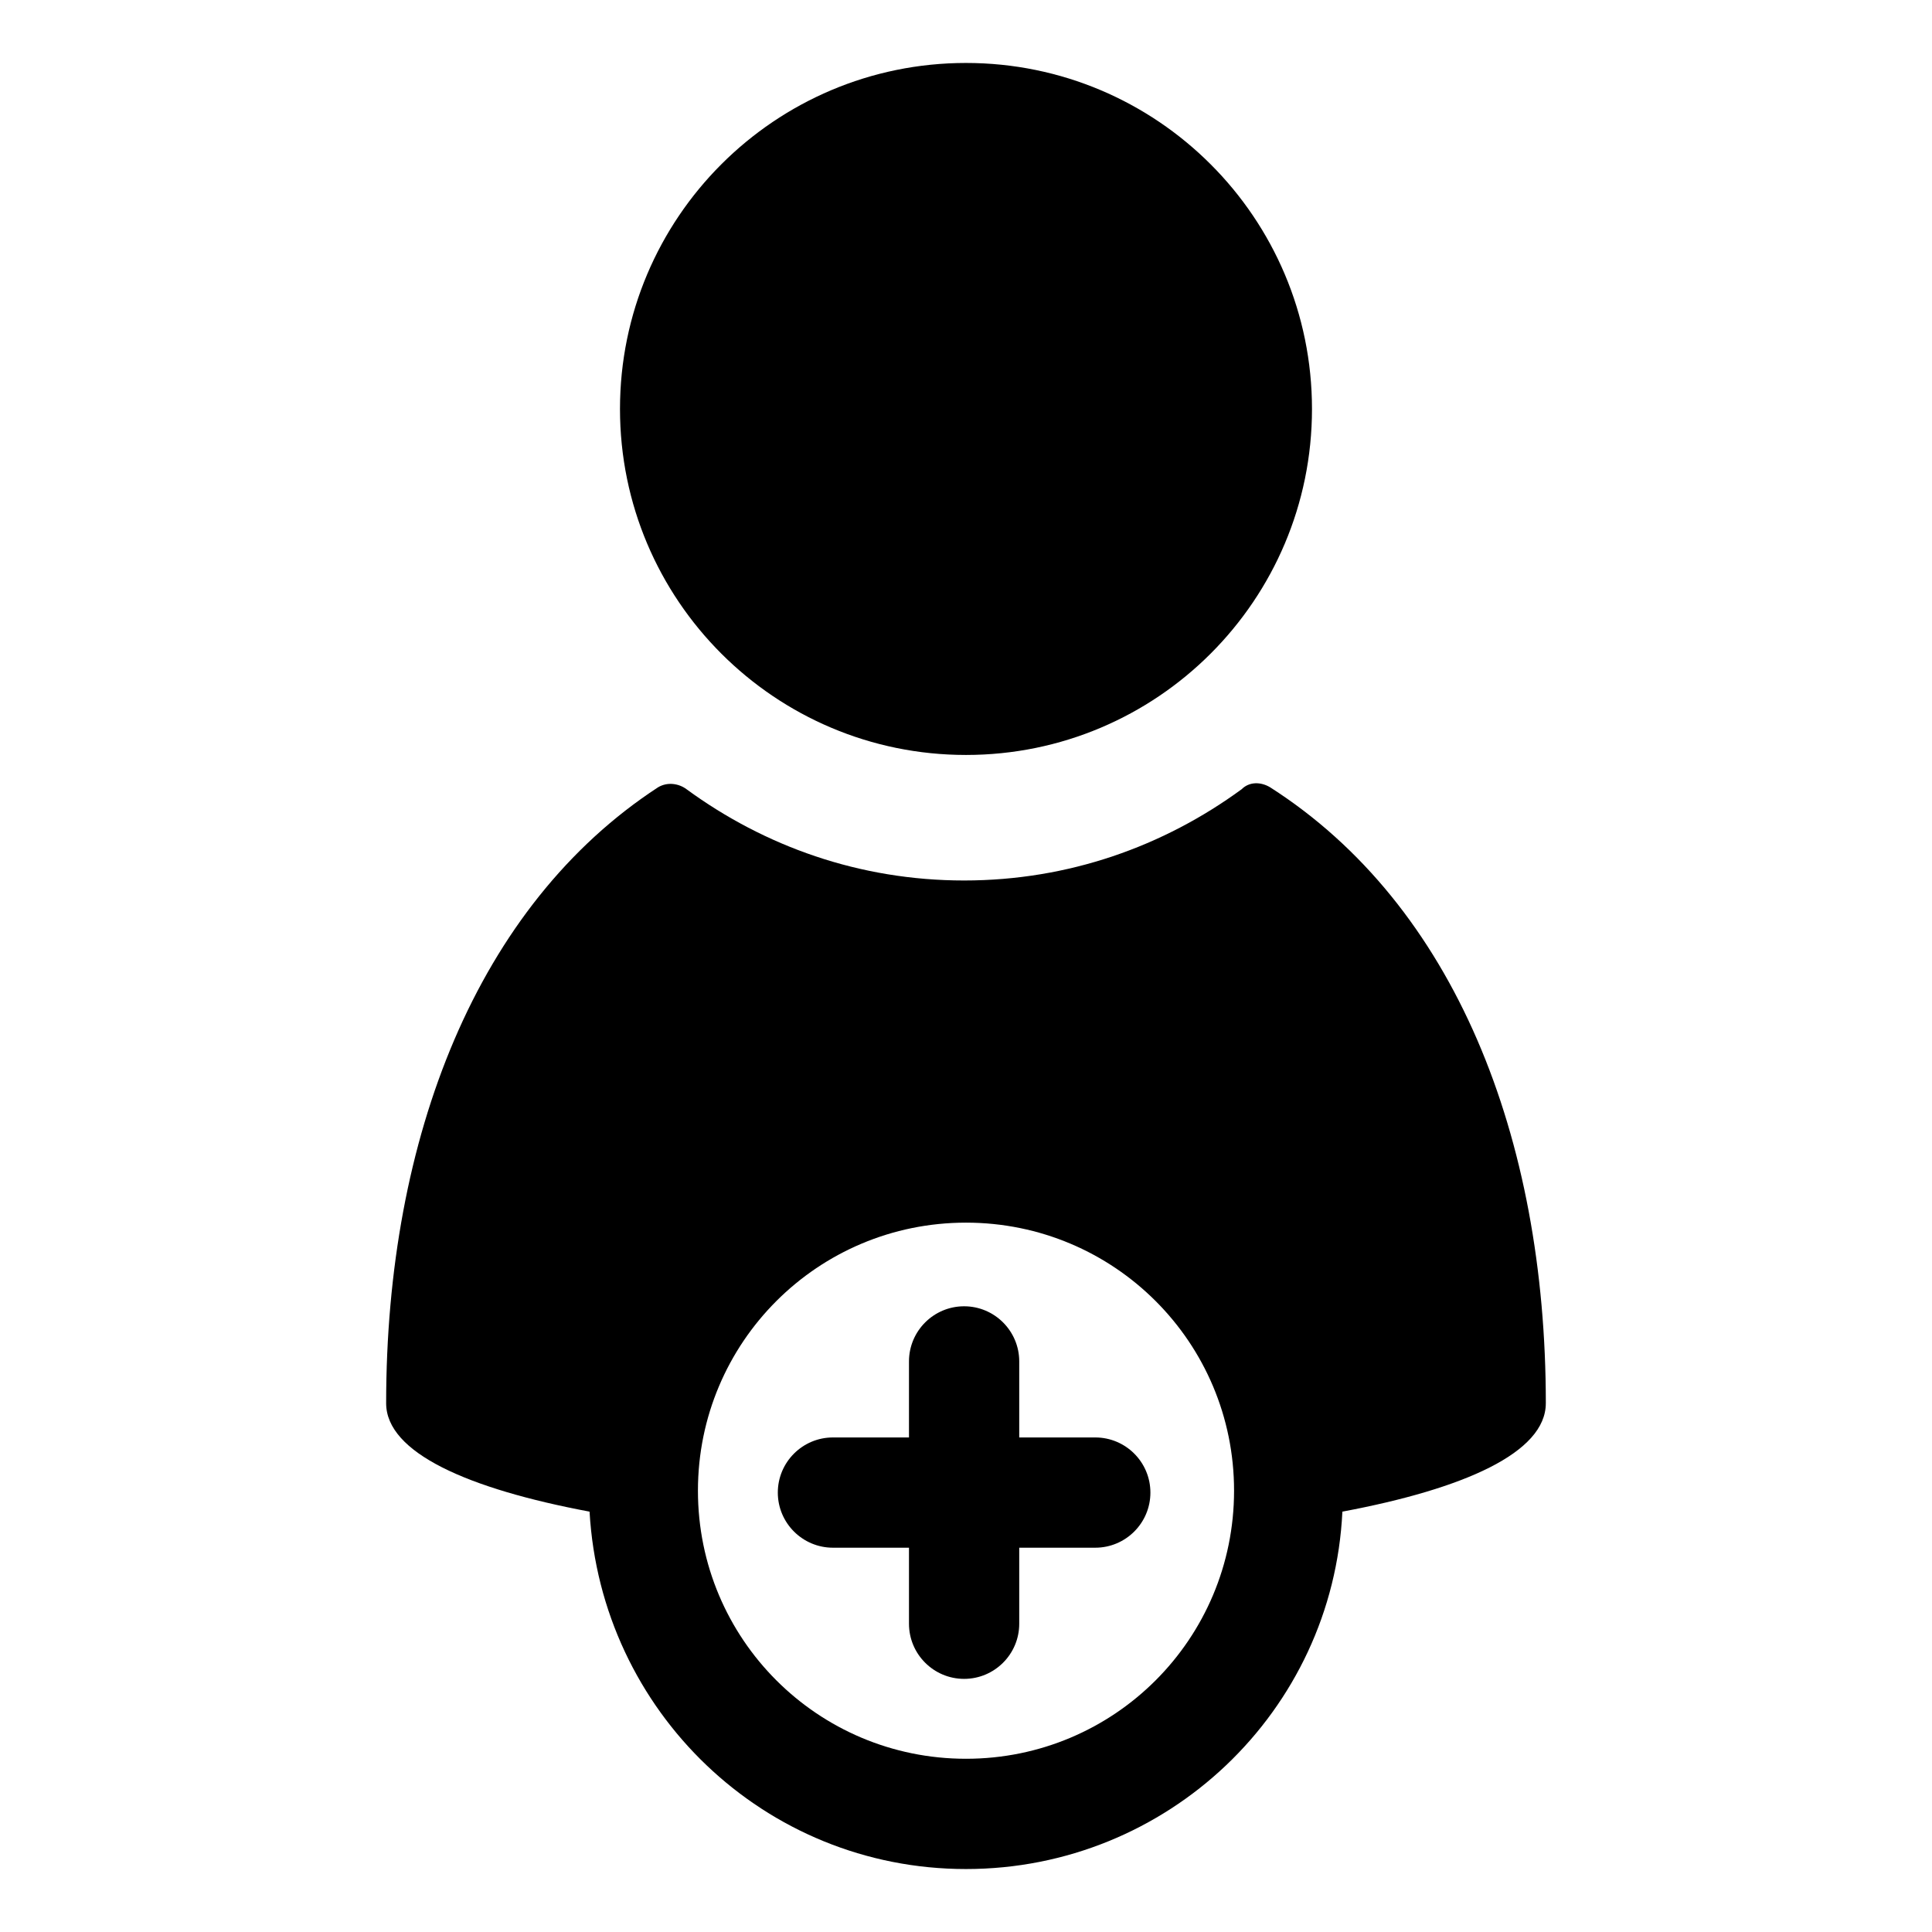
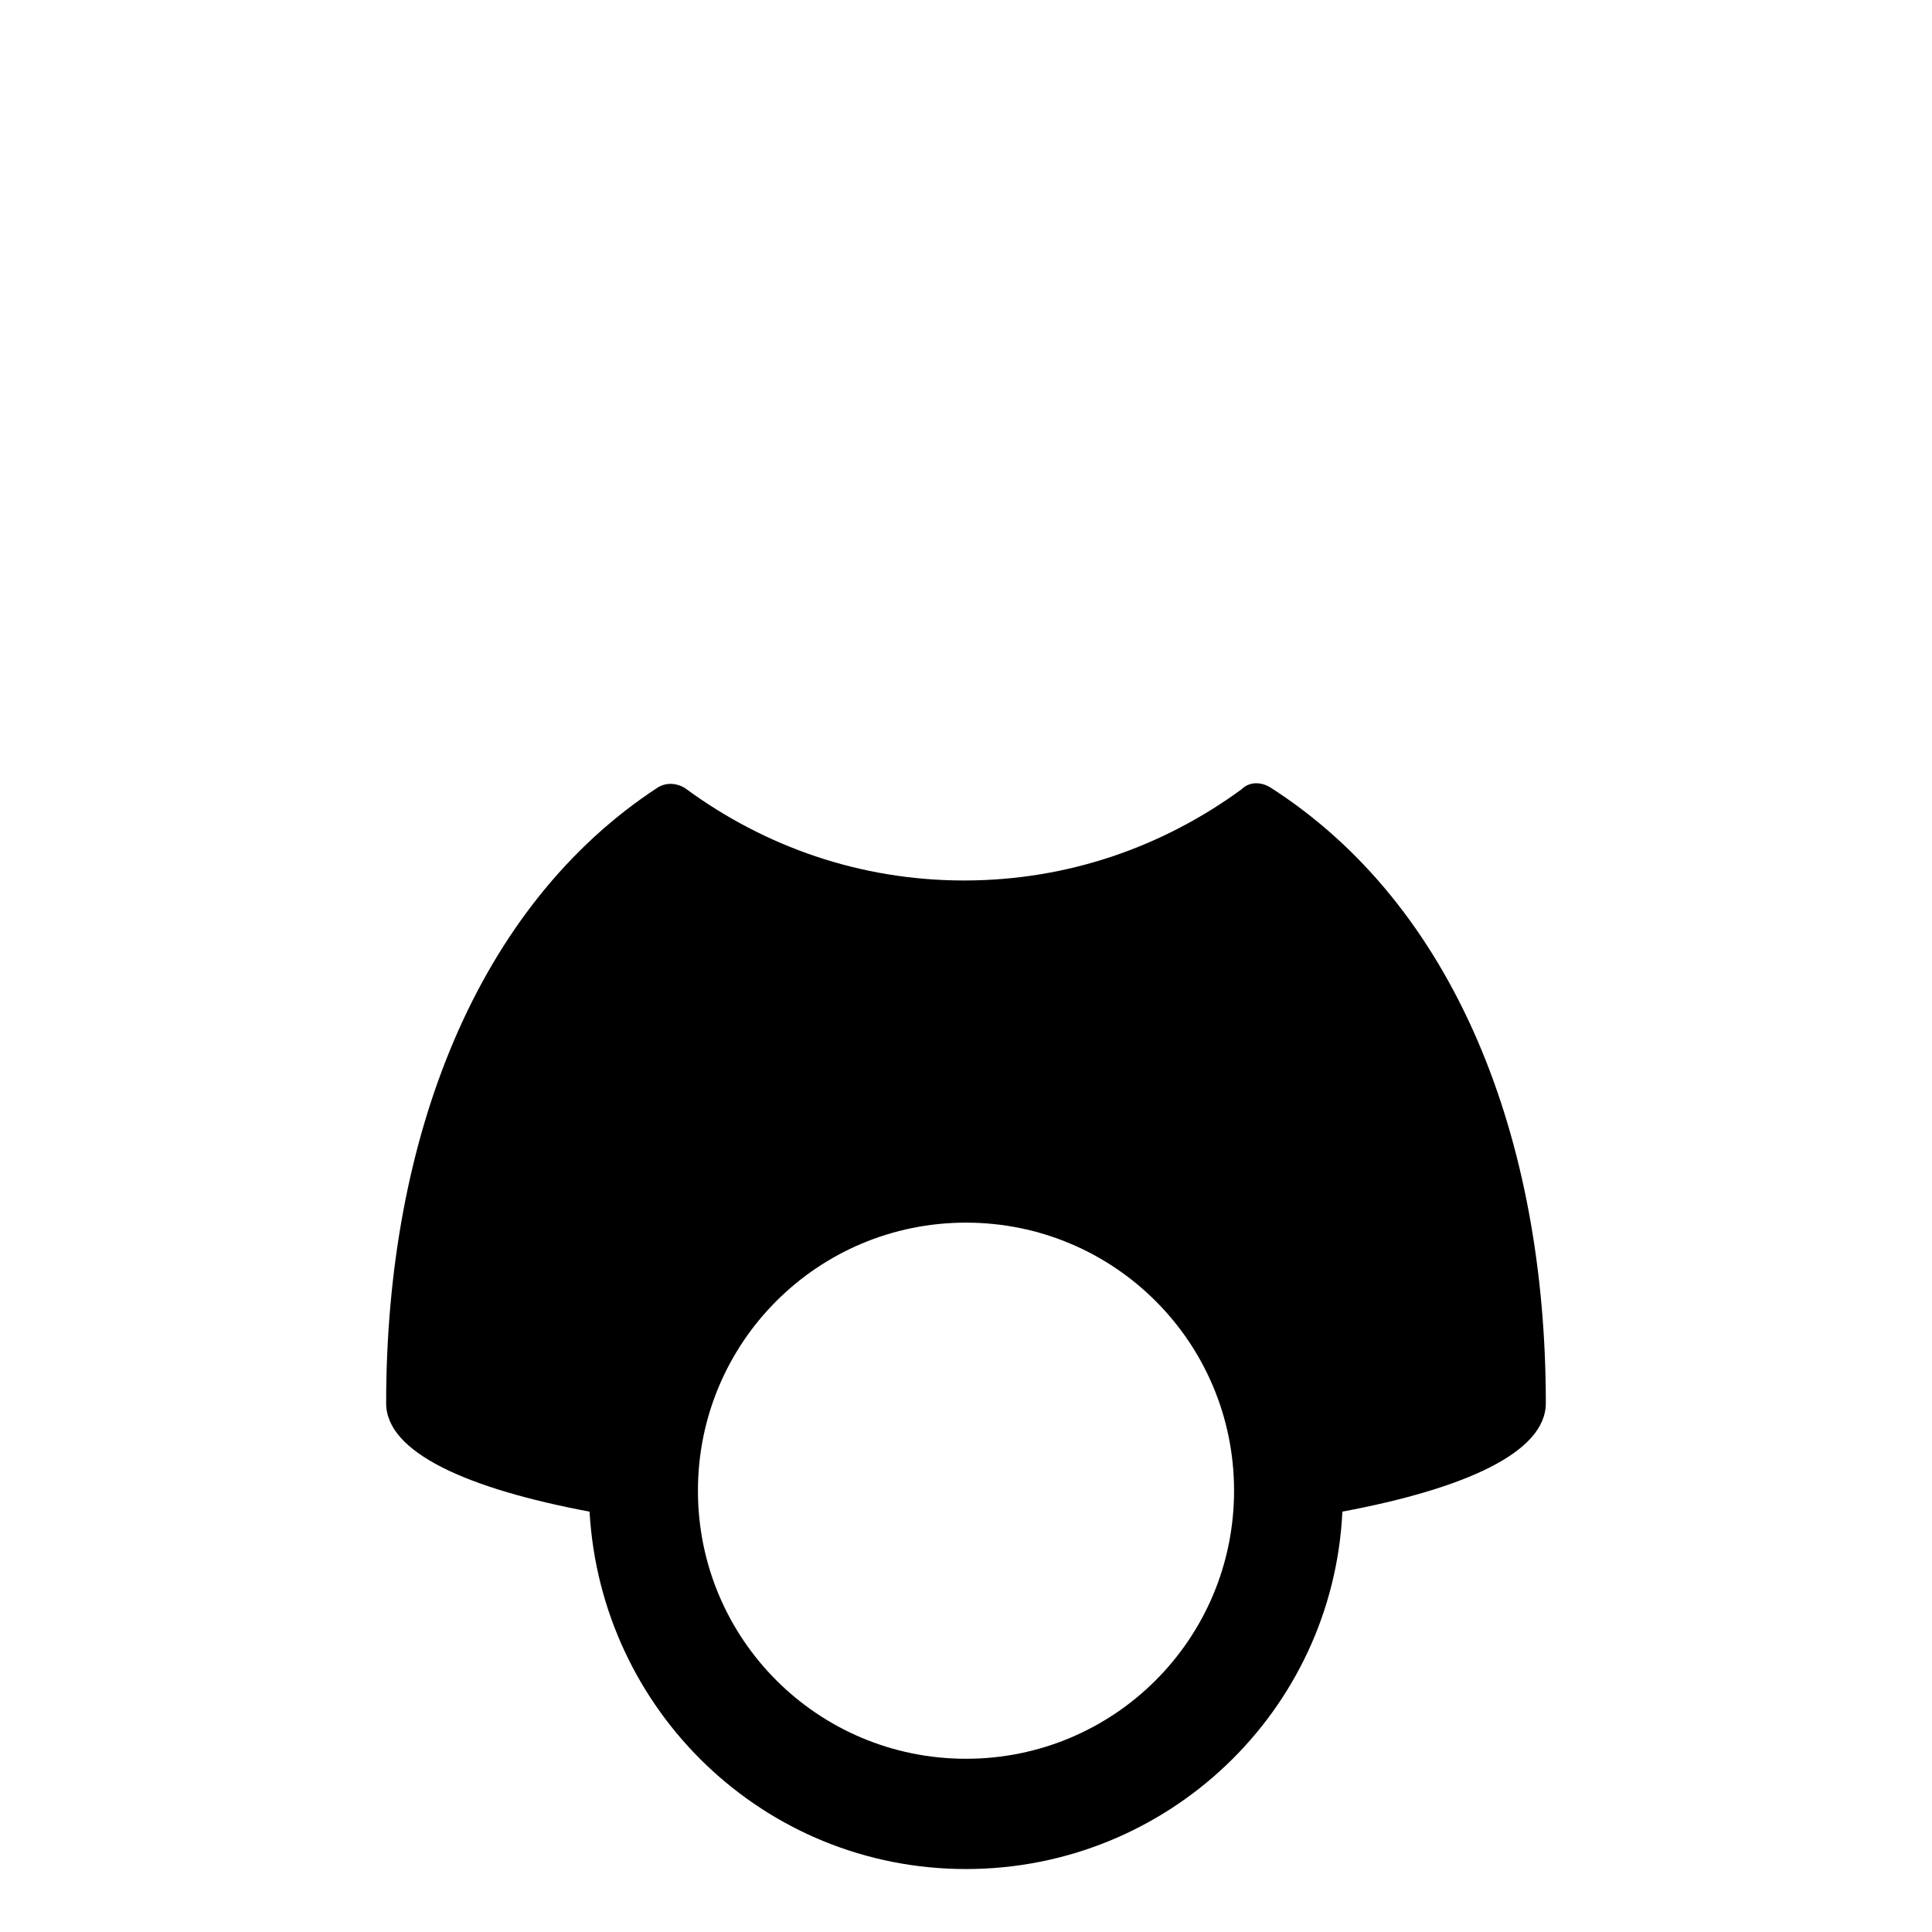
<svg xmlns="http://www.w3.org/2000/svg" fill="#000000" width="800px" height="800px" version="1.1" viewBox="144 144 512 512">
  <g>
    <path d="m553.66 515.88c0-70.535-24.184-132-73.051-163.23-2.519-1.512-5.543-1.512-7.559 0.504-20.656 15.113-45.848 24.184-73.555 24.184-27.711 0-52.898-9.07-73.555-24.184-2.016-1.512-5.039-2.016-7.559-0.504-47.863 31.234-72.047 92.699-72.047 163.23 0 13.098 21.664 22.672 53.906 28.719 3.023 52.898 46.352 94.715 99.754 94.715s97.234-41.816 99.754-94.715c32.246-6.047 53.91-15.621 53.91-28.719zm-153.66 94.211c-39.297 0-71.039-31.738-71.039-71.039 0-39.297 31.738-71.039 71.039-71.039 39.297 0 71.039 31.738 71.039 71.039-0.004 39.301-31.742 71.039-71.039 71.039z" />
-     <path d="m491.69 252.38c0 50.641-41.051 91.691-91.691 91.691s-91.695-41.051-91.695-91.691c0-50.641 41.055-91.695 91.695-91.695s91.691 41.055 91.691 91.695" />
-     <path d="m434.26 524.94h-20.152v-20.152c0-8.062-6.551-14.609-14.609-14.609-8.062 0-14.609 6.551-14.609 14.609v20.152h-20.152c-8.062 0-14.609 6.551-14.609 14.609 0 8.062 6.551 14.609 14.609 14.609h20.152v20.152c0 8.062 6.551 14.609 14.609 14.609 8.062 0 14.609-6.551 14.609-14.609v-20.152h20.152c8.062 0 14.609-6.551 14.609-14.609 0-8.059-6.547-14.609-14.609-14.609z" />
  </g>
</svg>